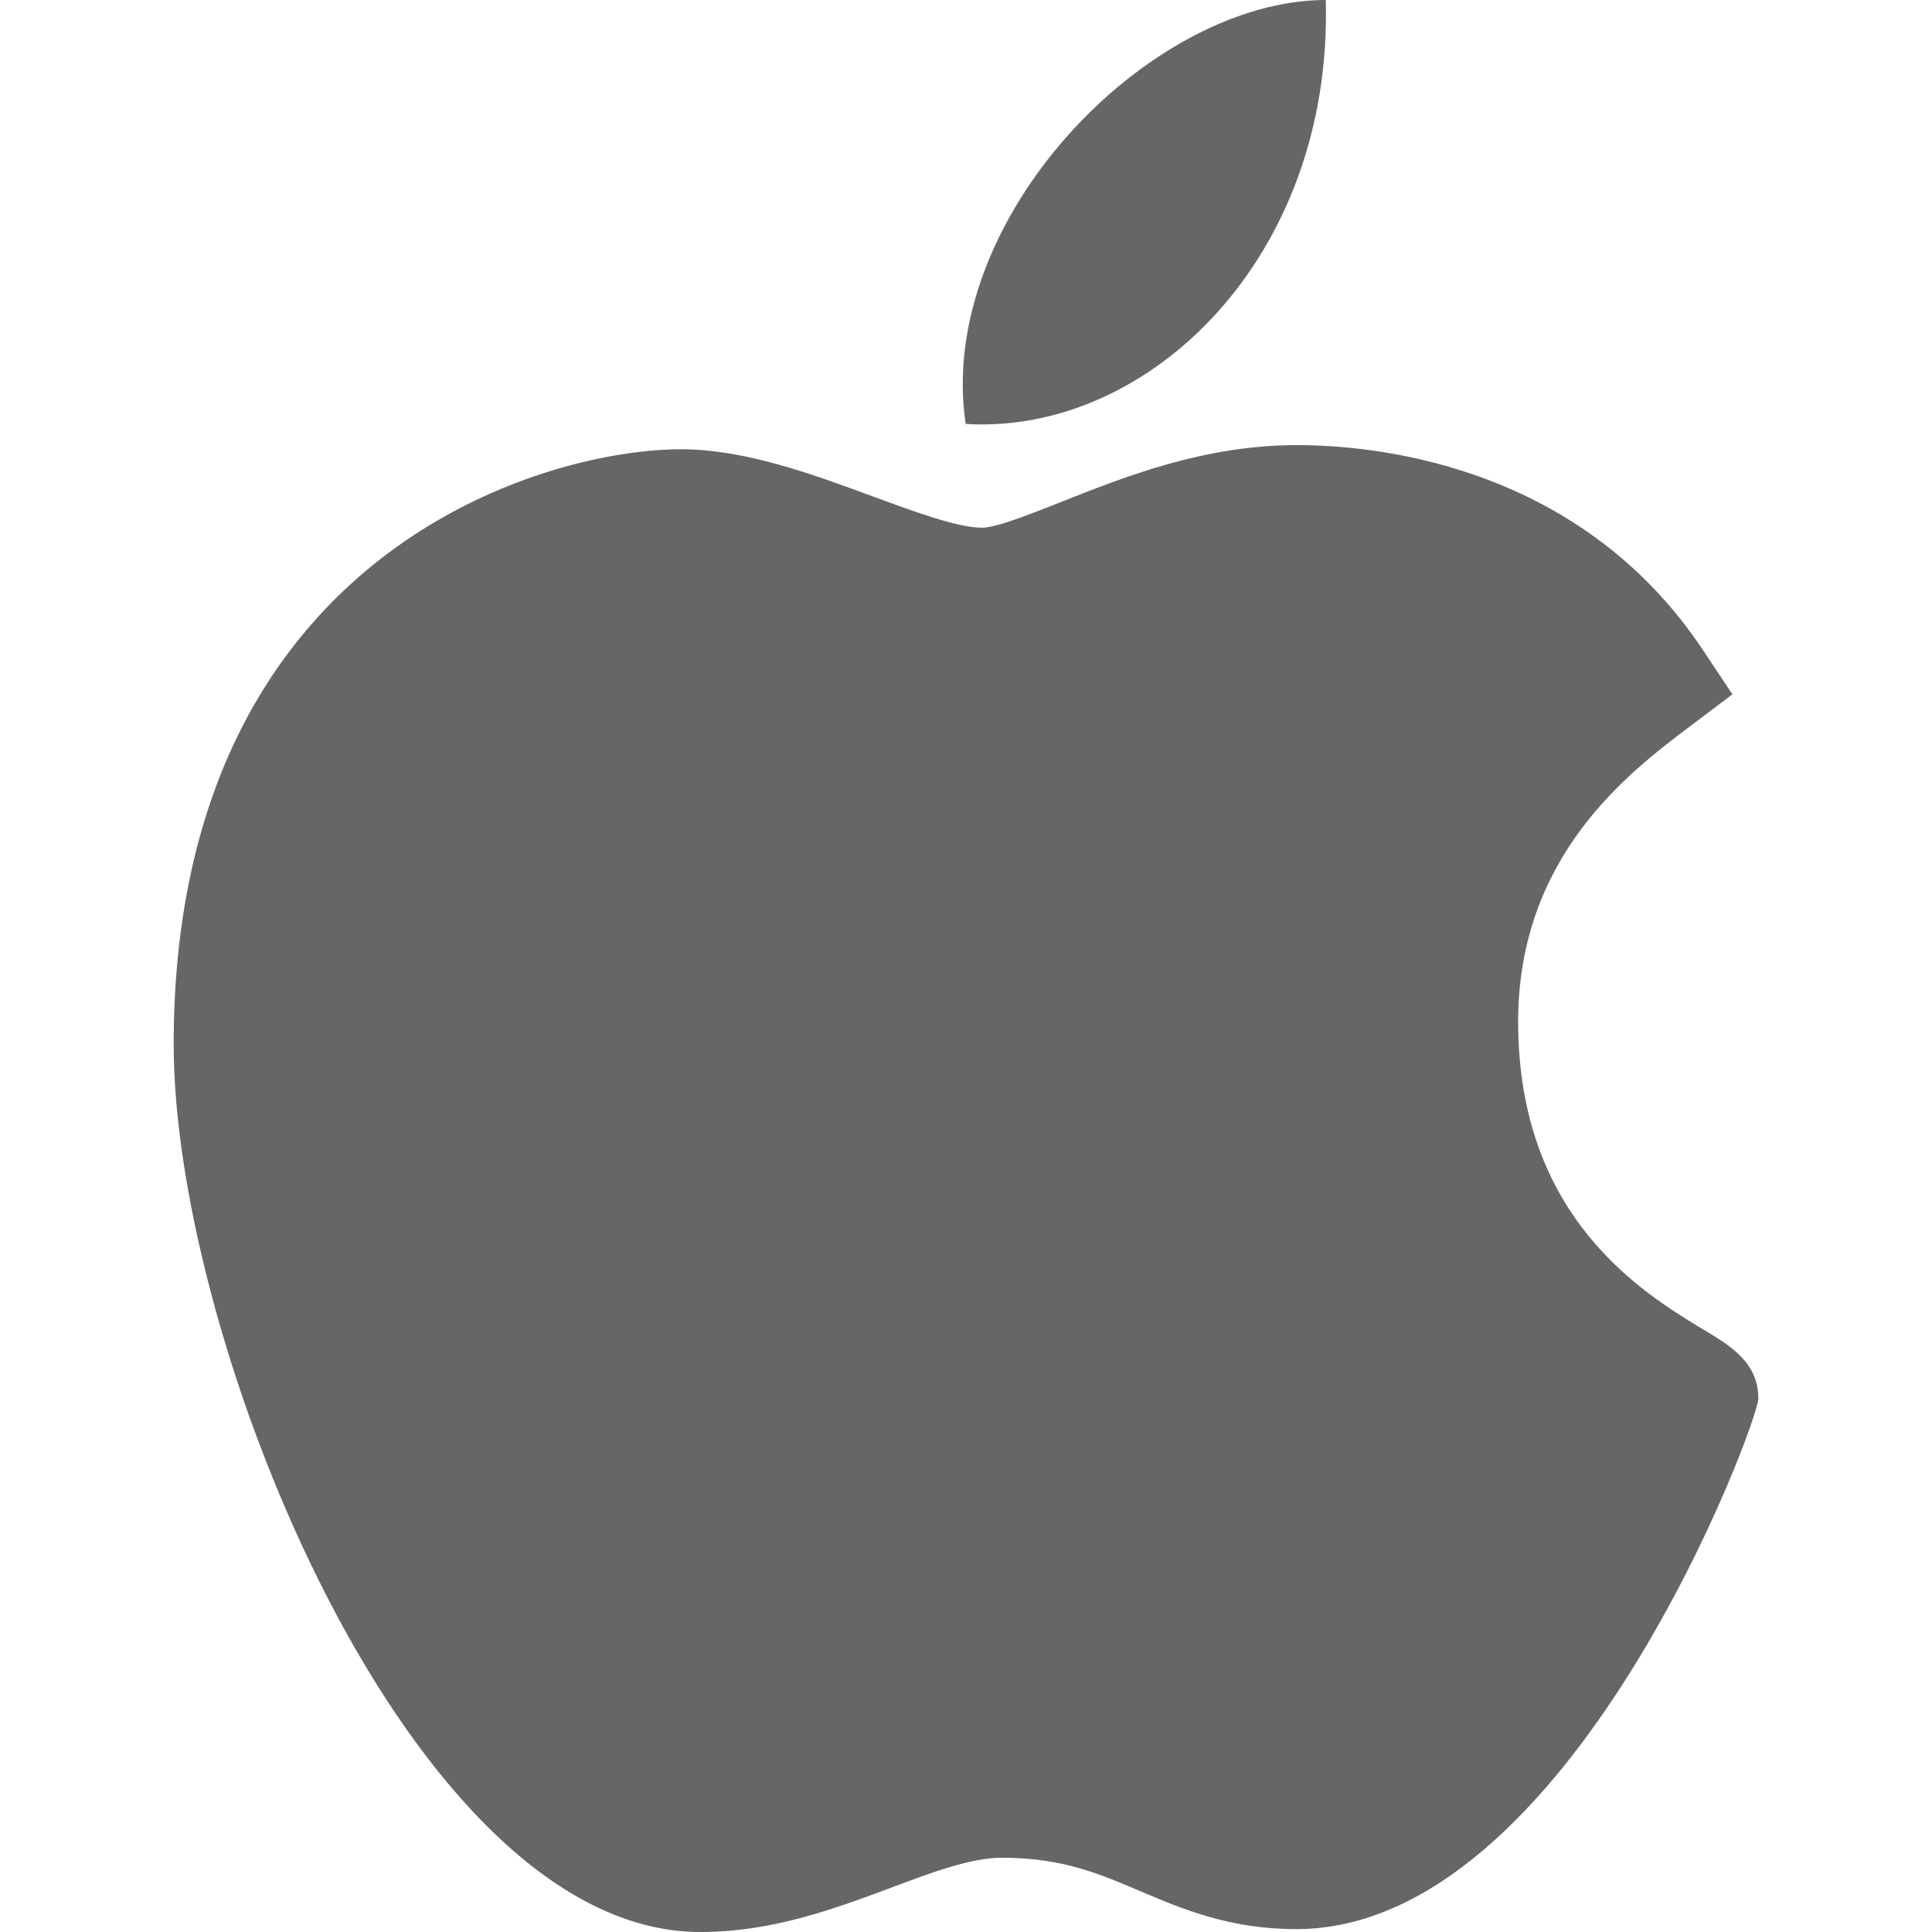
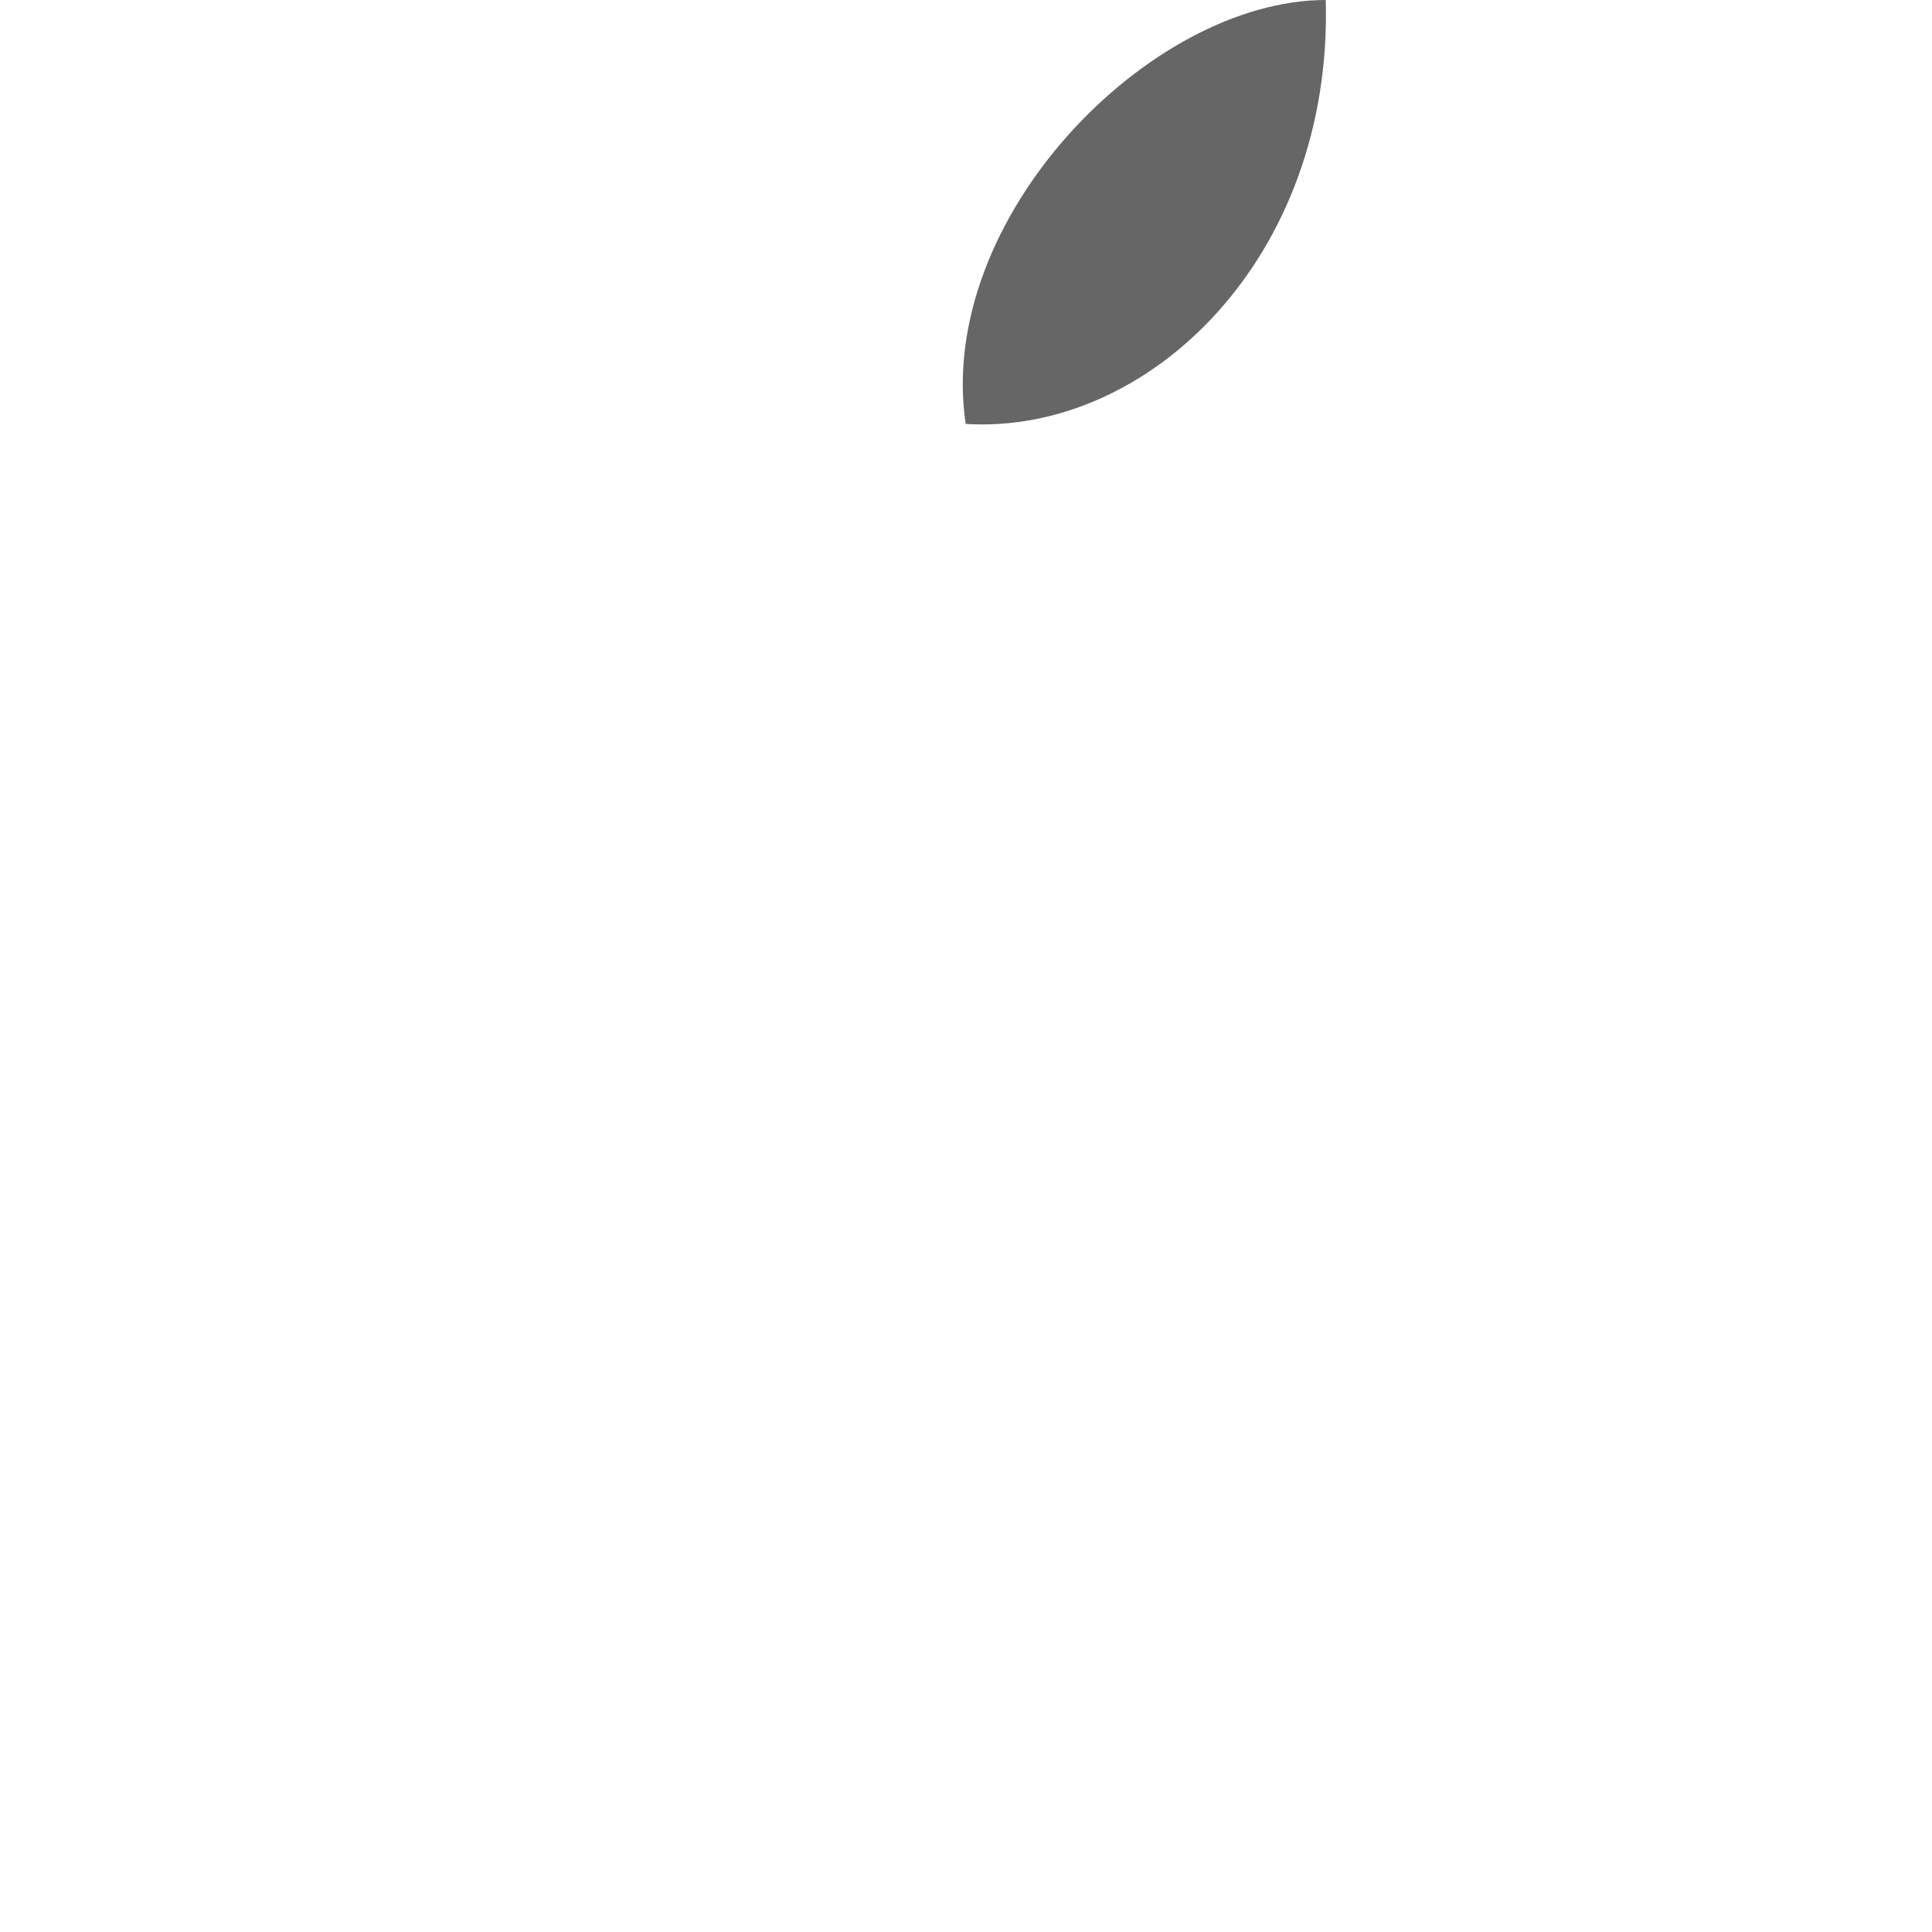
<svg xmlns="http://www.w3.org/2000/svg" width="28" height="28" viewBox="0 0 28 28" fill="none">
-   <path d="M10.131 28C5.964 27.976 2.517 19.469 2.517 15.137C2.517 8.06 7.826 6.511 9.872 6.511C10.794 6.511 11.778 6.873 12.646 7.193C13.254 7.417 13.882 7.648 14.231 7.648C14.44 7.648 14.933 7.451 15.368 7.279C16.296 6.91 17.45 6.451 18.794 6.451C18.797 6.451 18.8 6.451 18.802 6.451C19.806 6.451 22.849 6.671 24.679 9.419L25.107 10.063L24.491 10.528C23.609 11.193 22.002 12.406 22.002 14.809C22.002 17.654 23.823 18.748 24.697 19.275C25.083 19.507 25.483 19.747 25.483 20.27C25.483 20.612 22.753 27.958 18.788 27.958C17.818 27.958 17.133 27.666 16.528 27.409C15.916 27.148 15.388 26.924 14.515 26.924C14.073 26.924 13.514 27.133 12.922 27.355C12.113 27.657 11.197 28 10.158 28H10.131Z" fill="#666666" />
  <path d="M19.214 0C19.317 3.723 16.655 6.306 13.995 6.144C13.557 3.173 16.654 0 19.214 0Z" fill="#666666" />
</svg>